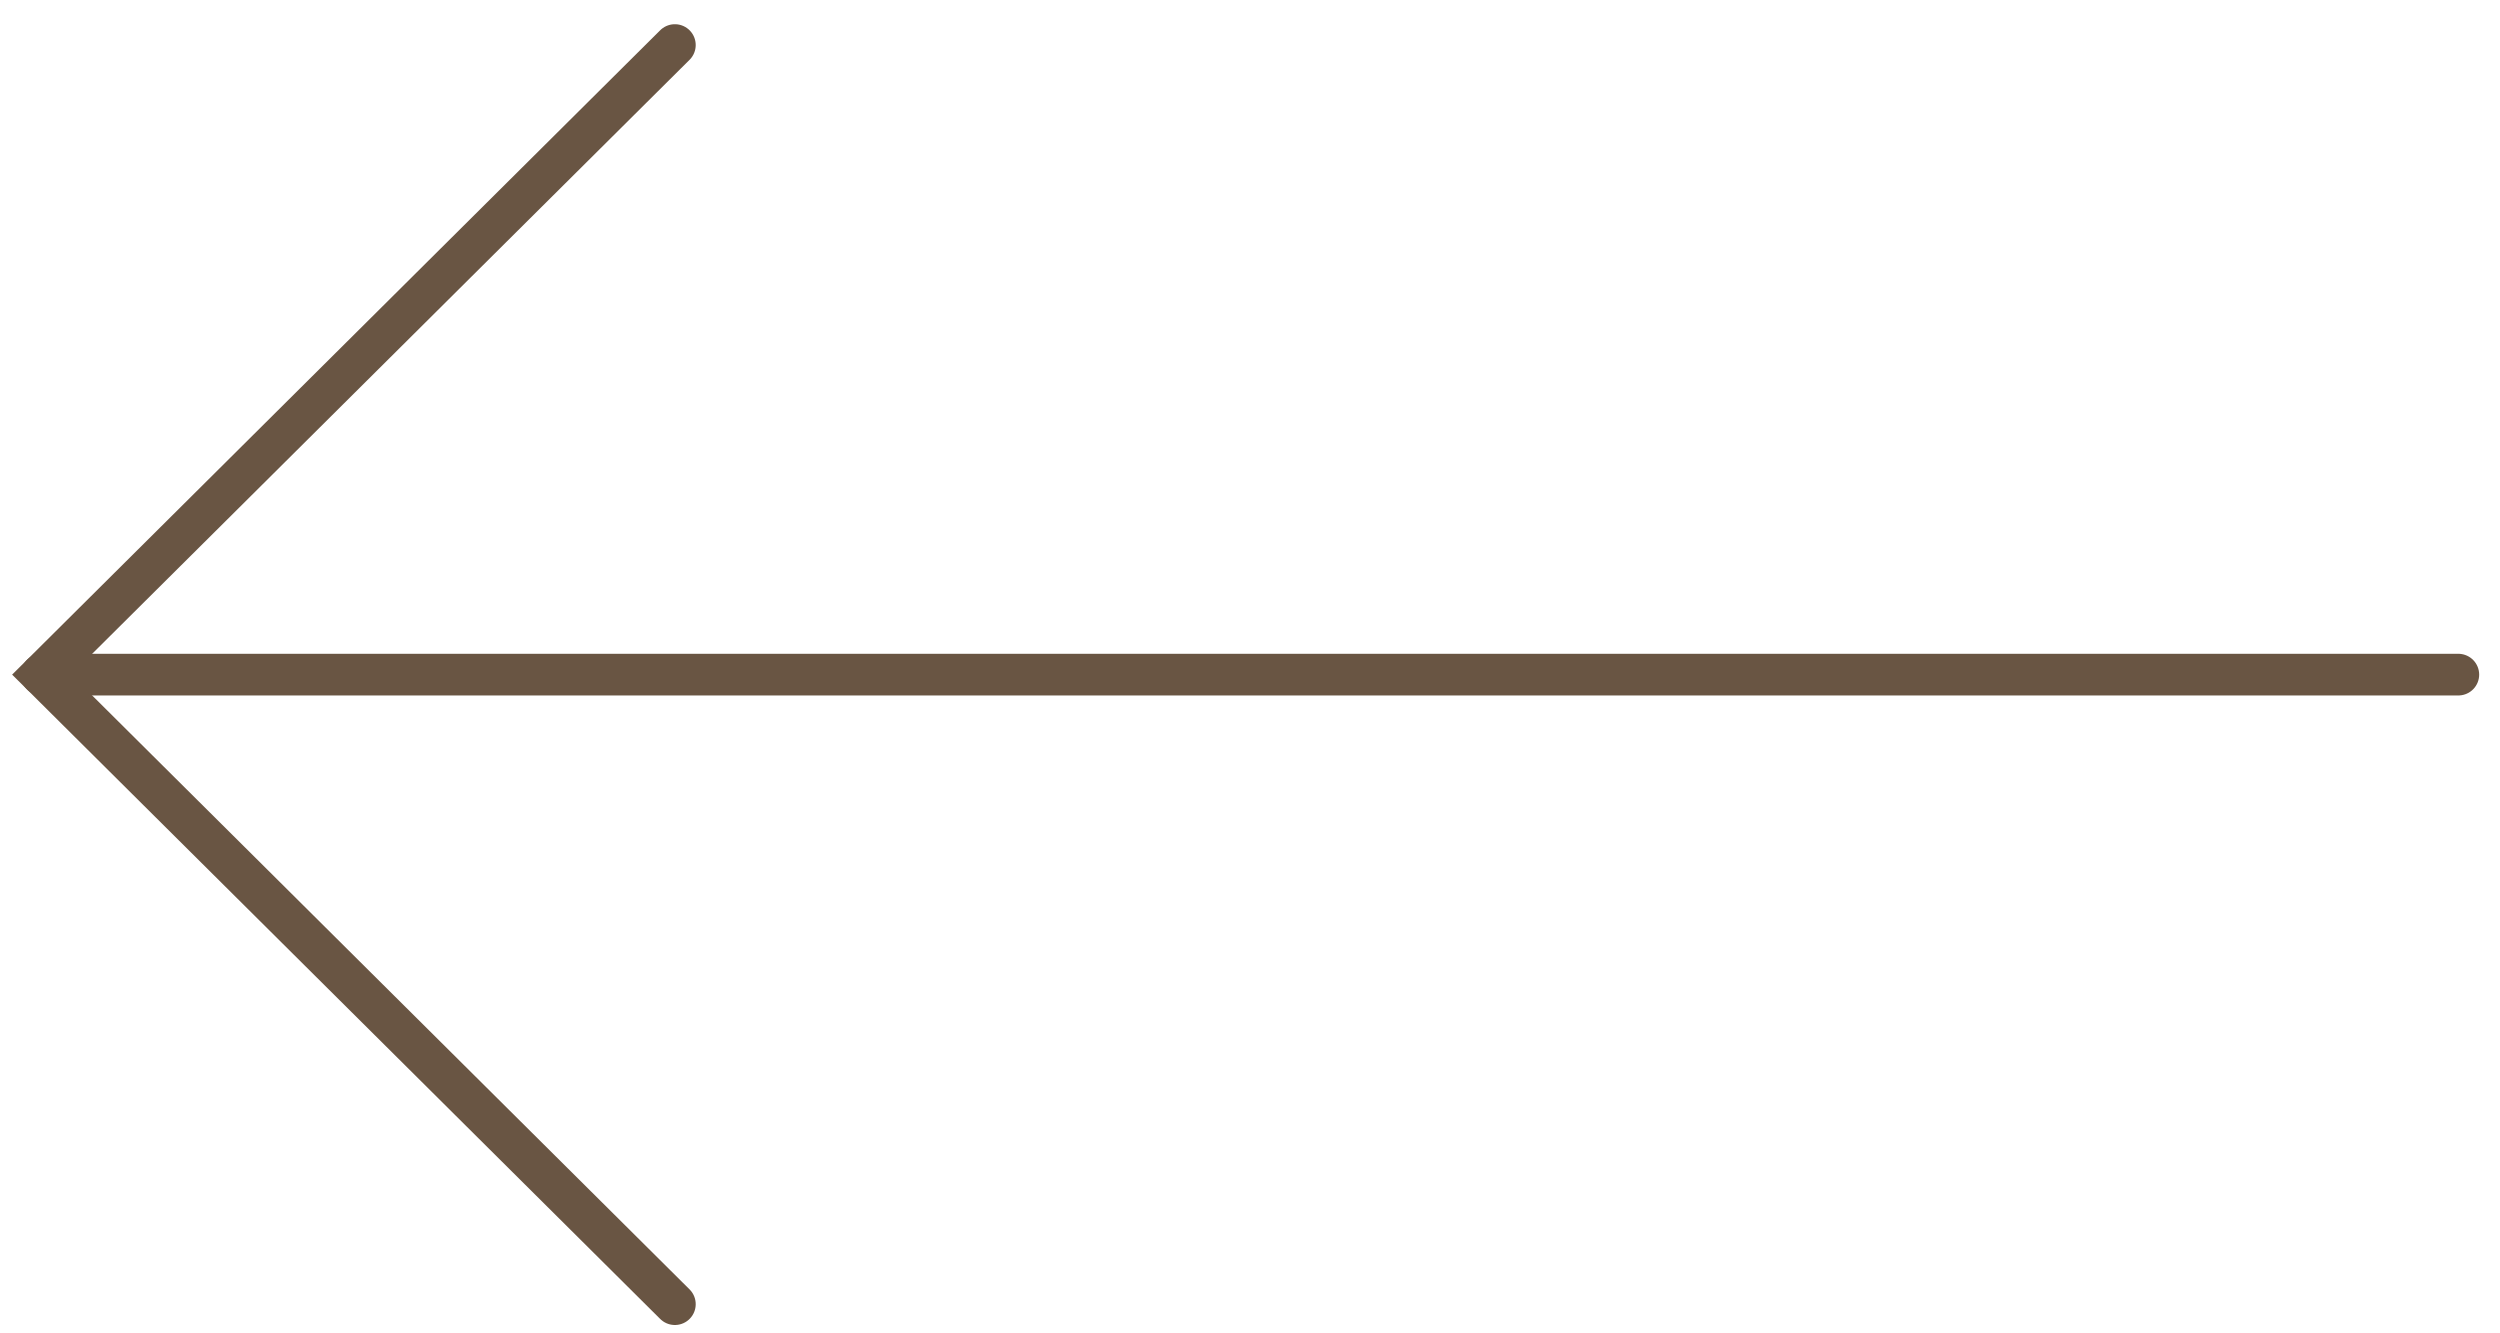
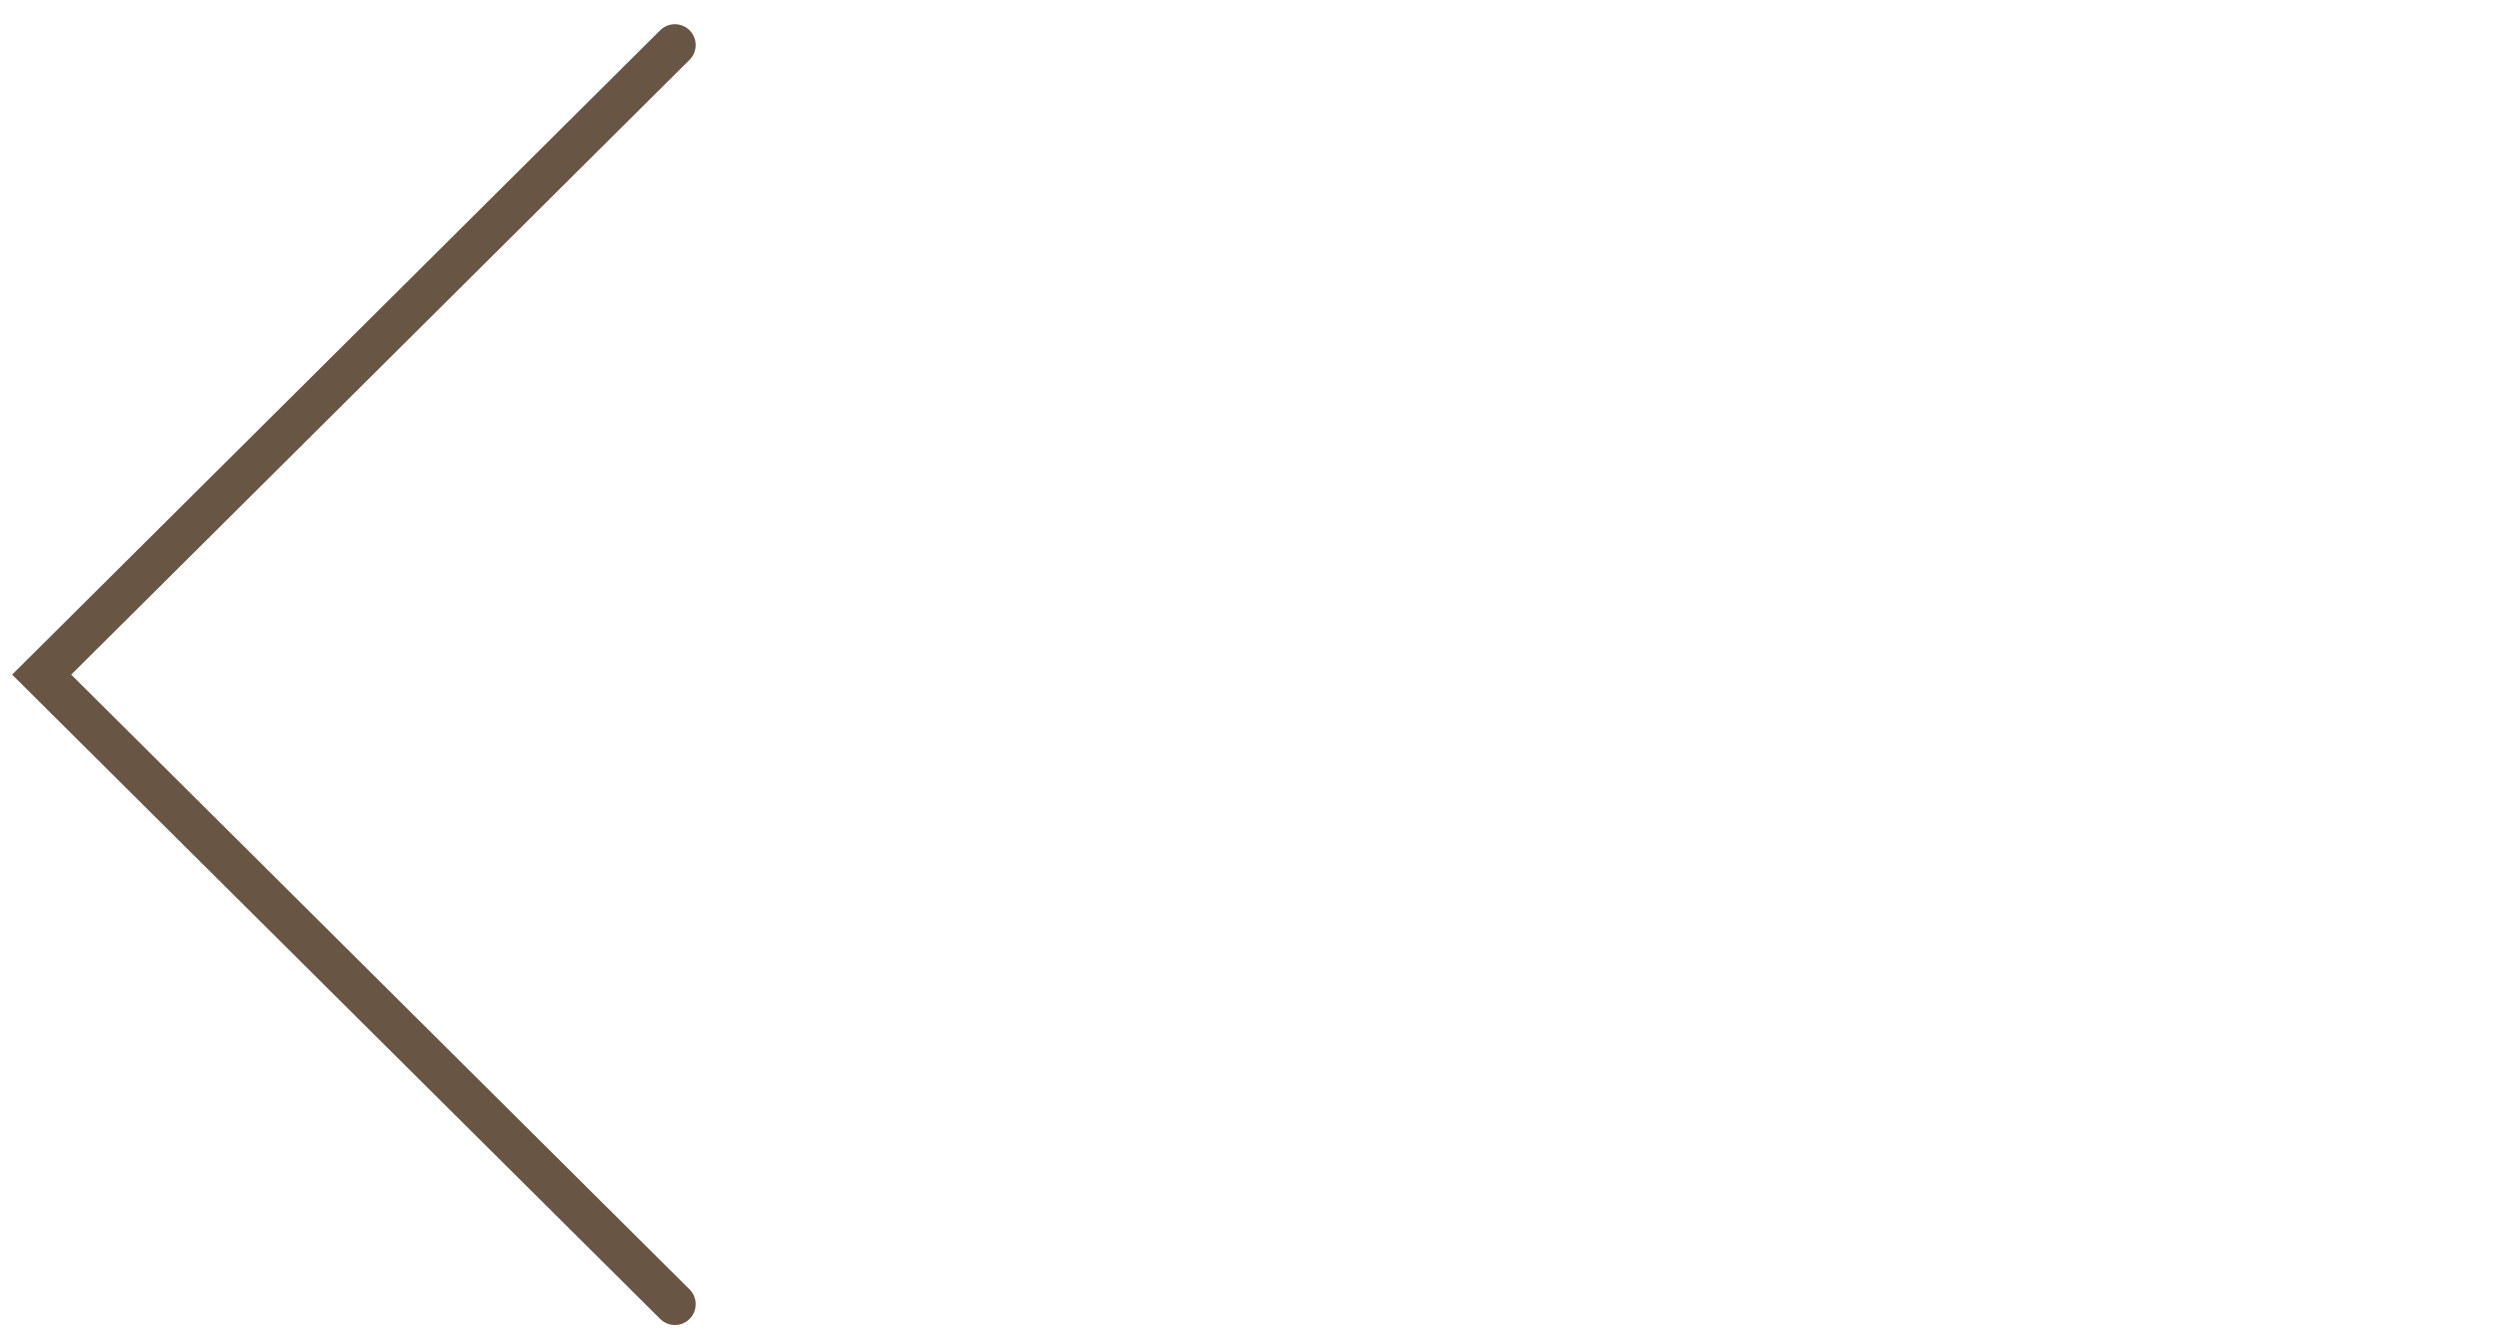
<svg xmlns="http://www.w3.org/2000/svg" width="60" height="32" viewBox="0 0 60 32" fill="none">
-   <path d="M59 16.191H1" stroke="#695543" stroke-miterlimit="10" stroke-linecap="round" />
  <path d="M16.197 1.081L1 16.191L16.197 31.3" stroke="#695543" stroke-miterlimit="10" stroke-linecap="round" />
</svg>